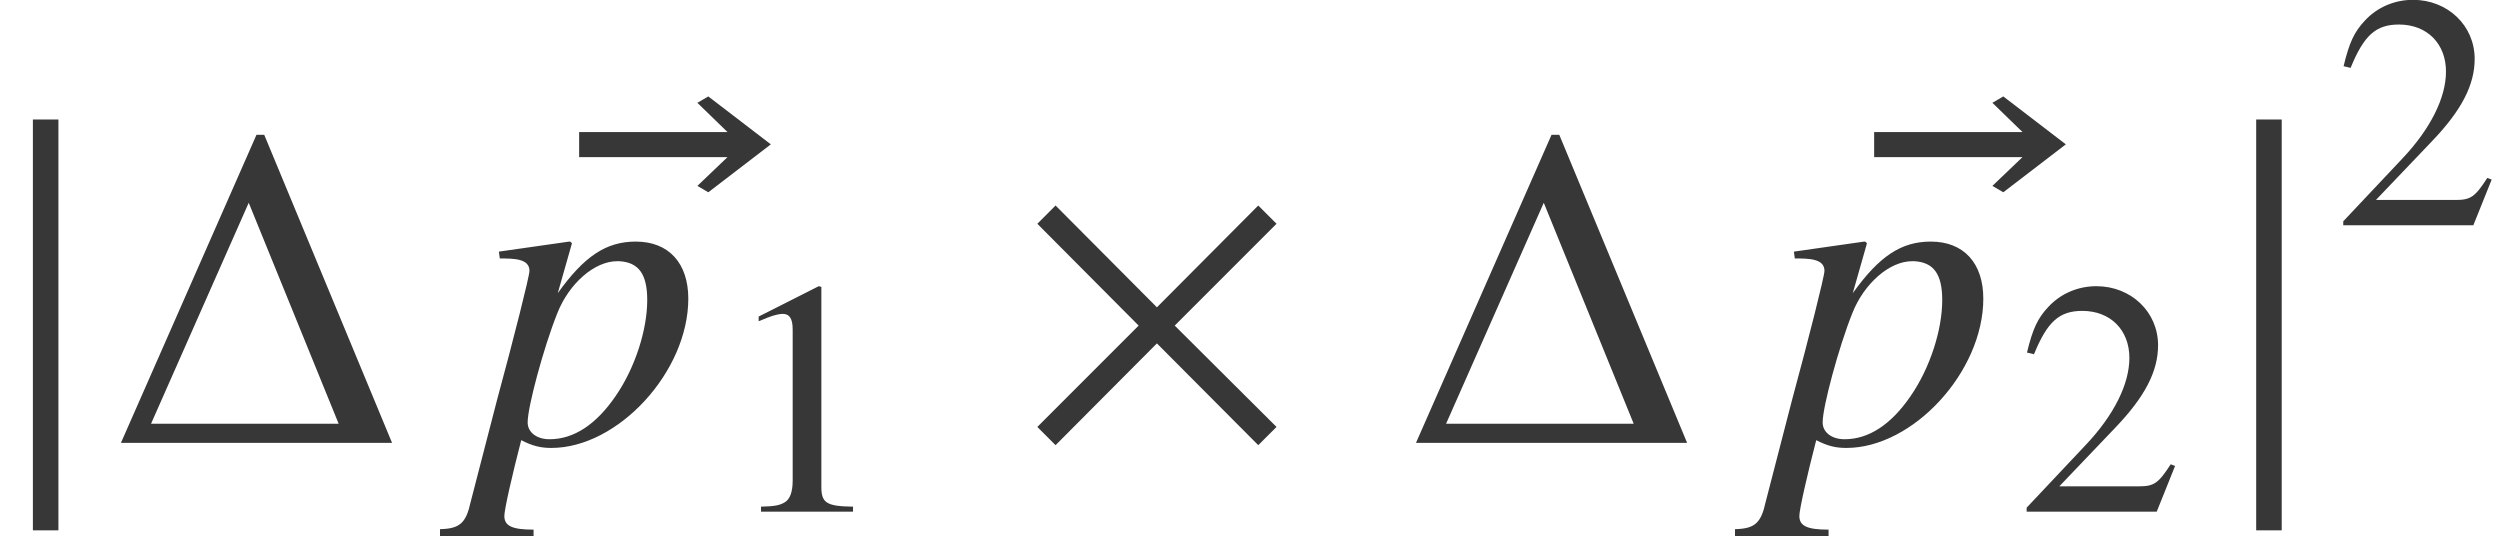
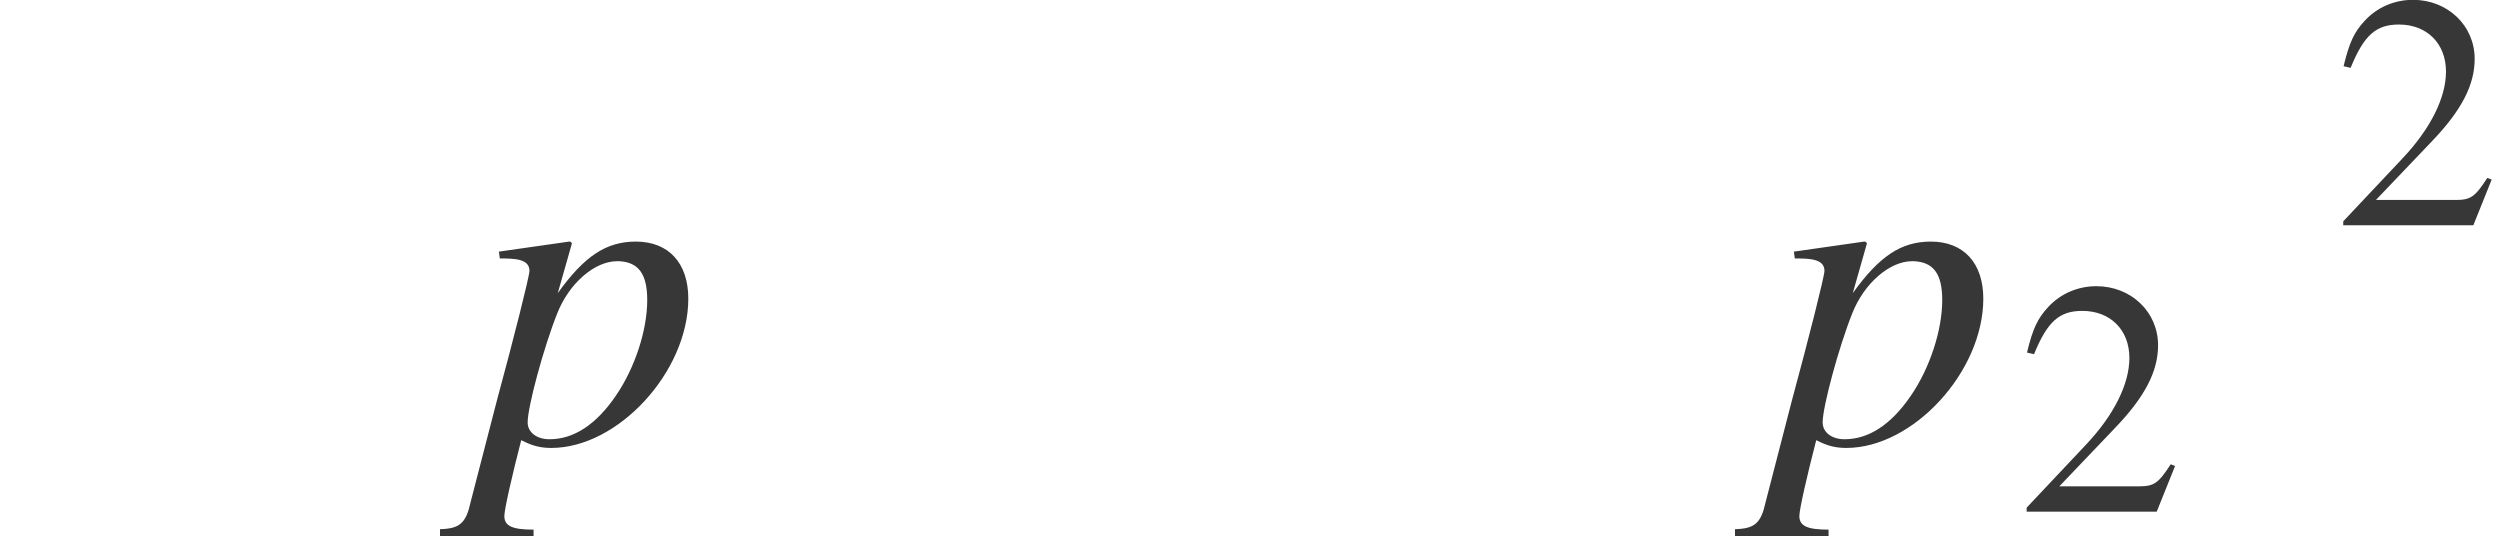
<svg xmlns="http://www.w3.org/2000/svg" xmlns:xlink="http://www.w3.org/1999/xlink" version="1.1" width="59.523pt" height="12.773pt" viewBox="71.171 58.197 59.523 12.773">
  <defs>
-     <path id="g11-49" d="M3.128 0V-0.119C2.501 -0.127 2.374 -0.206 2.374 -0.588V-5.352L2.311 -5.368L0.881 -4.645V-4.534C0.977 -4.574 1.064 -4.605 1.096 -4.621C1.239 -4.677 1.374 -4.709 1.453 -4.709C1.62 -4.709 1.691 -4.59 1.691 -4.335V-0.738C1.691 -0.476 1.628 -0.294 1.501 -0.222C1.382 -0.151 1.27 -0.127 0.937 -0.119V0H3.128Z" />
    <path id="g11-50" d="M3.772 -1.088L3.668 -1.128C3.375 -0.675 3.271 -0.603 2.914 -0.603H1.016L2.35 -2.001C3.057 -2.739 3.367 -3.343 3.367 -3.962C3.367 -4.756 2.724 -5.368 1.898 -5.368C1.461 -5.368 1.048 -5.193 0.754 -4.875C0.5 -4.605 0.381 -4.351 0.246 -3.788L0.413 -3.748C0.731 -4.526 1.016 -4.78 1.564 -4.78C2.231 -4.78 2.684 -4.327 2.684 -3.66C2.684 -3.041 2.319 -2.303 1.652 -1.596L0.238 -0.095V0H3.335L3.772 -1.088Z" />
    <path id="g7-63" d="M5.097 -3.434C5.097 -4.282 4.63 -4.793 3.847 -4.793C3.141 -4.793 2.619 -4.445 1.989 -3.565L2.326 -4.749C2.326 -4.749 2.304 -4.793 2.271 -4.793H2.261L0.587 -4.554L0.609 -4.391C0.935 -4.391 1.315 -4.391 1.315 -4.097C1.315 -3.967 0.935 -2.467 0.543 -1.022L-0.087 1.413C-0.196 1.913 -0.348 2.043 -0.815 2.054V2.228H1.413V2.065C0.902 2.065 0.717 1.978 0.717 1.739C0.717 1.587 0.902 0.772 1.119 -0.065C1.391 0.076 1.587 0.12 1.837 0.12C3.424 0.12 5.097 -1.695 5.097 -3.434ZM4.119 -3.402C4.119 -2.684 3.826 -1.782 3.369 -1.119C2.902 -0.435 2.369 -0.087 1.793 -0.087C1.489 -0.087 1.272 -0.25 1.272 -0.489C1.272 -0.859 1.652 -2.271 1.978 -3.087C2.261 -3.804 2.869 -4.326 3.402 -4.326C3.413 -4.326 3.434 -4.326 3.445 -4.326C3.913 -4.304 4.119 -4.021 4.119 -3.402Z" />
-     <path id="g1-1" d="M6.717 0L3.673 -7.336H3.489L0.261 0H6.717ZM5.445 -0.456H0.978L3.304 -5.717L5.445 -0.456Z" />
-     <path id="g4-2" d="M6.304 -0.38L3.88 -2.793L6.304 -5.217L5.869 -5.652L3.456 -3.228L1.043 -5.652L0.609 -5.217L3.021 -2.793L0.609 -0.38L1.043 0.054L3.456 -2.369L5.869 0.054L6.304 -0.38Z" />
-     <path id="g4-106" d="M1.391 2.098V-7.684H0.783V2.098H1.391Z" />
-     <path id="g4-174" d="M4.749 -7.108L3.26 -8.249L3 -8.097L3.717 -7.401H0.185V-6.804H3.717L3 -6.119L3.26 -5.967L4.749 -7.108Z" />
  </defs>
  <g id="page1">
    <g fill="#373737">
      <use x="71.171" y="68.726" xlink:href="#g4-106" />
      <use x="73.789" y="68.742" xlink:href="#g1-1" />
      <use x="84.775" y="68.742" xlink:href="#g4-174" />
      <use x="82.462" y="68.742" xlink:href="#g7-63" />
      <use x="88.353" y="70.379" xlink:href="#g11-49" />
      <use x="95.26" y="68.742" xlink:href="#g4-2" />
      <use x="104.623" y="68.742" xlink:href="#g1-1" />
      <use x="115.608" y="68.742" xlink:href="#g4-174" />
      <use x="113.295" y="68.742" xlink:href="#g7-63" />
      <use x="119.186" y="70.379" xlink:href="#g11-50" />
      <use x="124.106" y="68.726" xlink:href="#g4-106" />
      <use x="126.724" y="63.561" xlink:href="#g11-50" />
    </g>
  </g>
</svg>